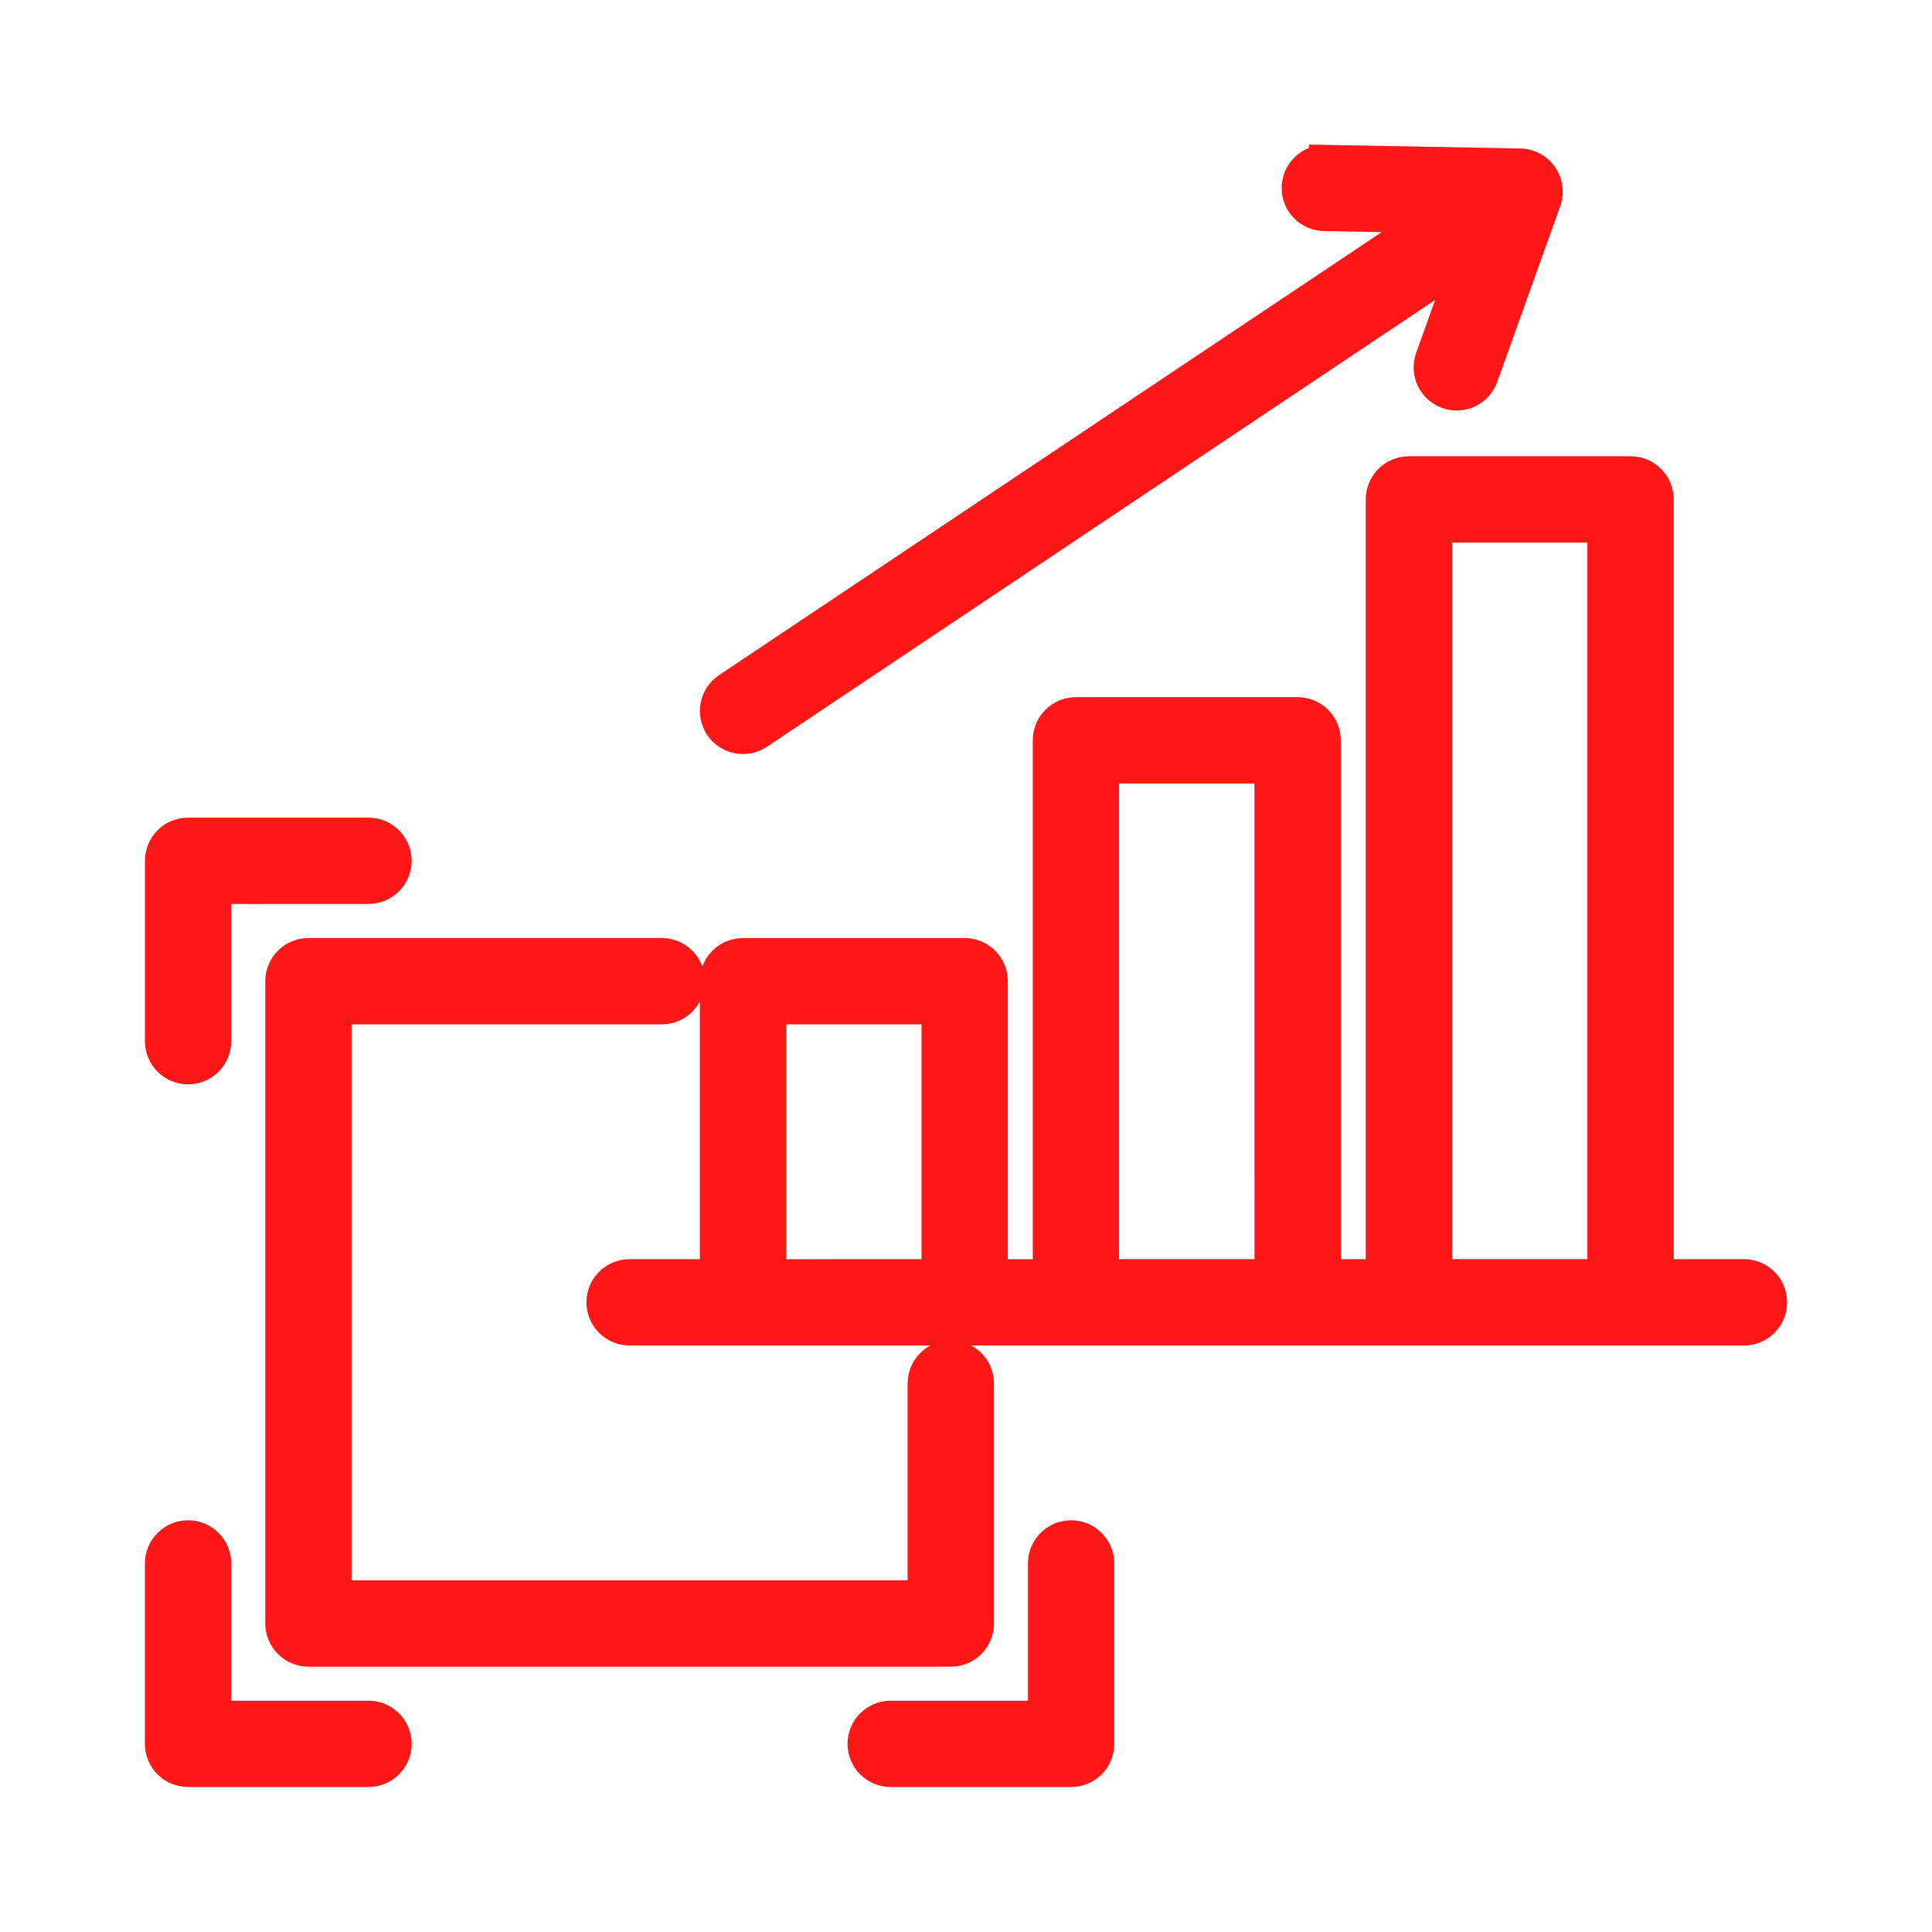
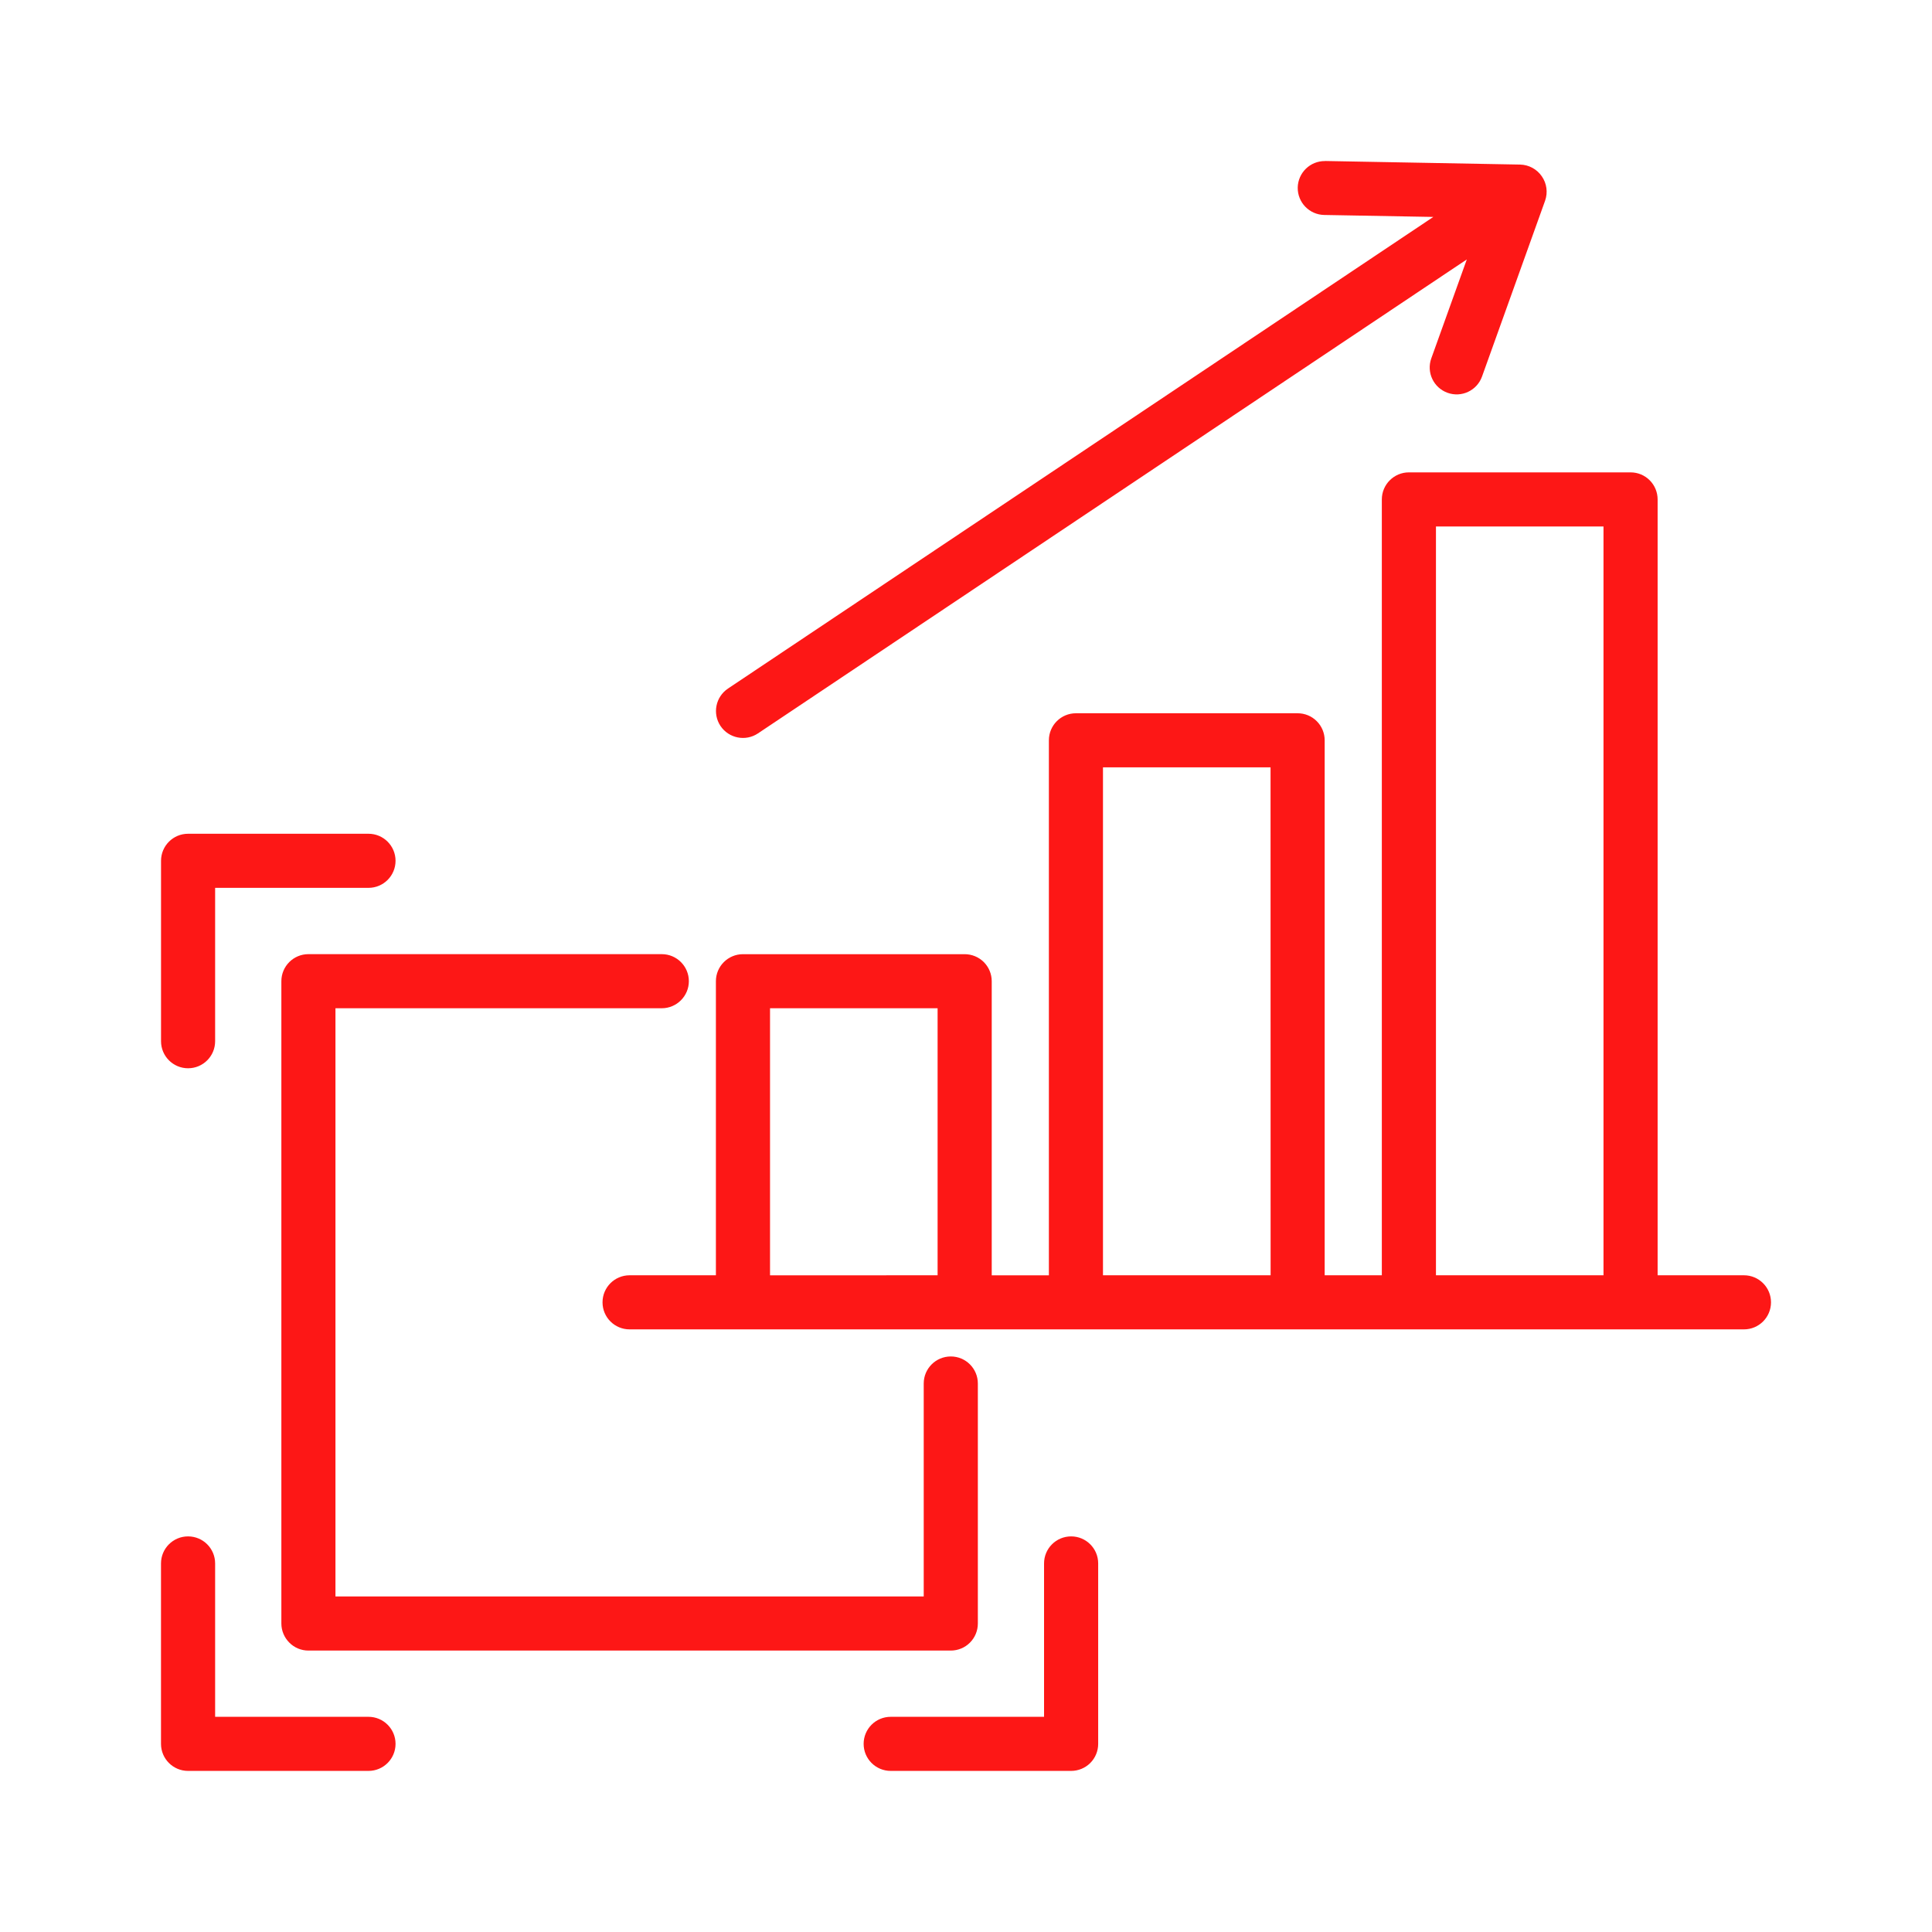
<svg xmlns="http://www.w3.org/2000/svg" width="60" height="60" viewBox="0 0 60 60" fill="none">
  <mask id="path-1-outside-1_5009_3919" maskUnits="userSpaceOnUse" x="4" y="4" width="52" height="52" fill="black">
-     <rect fill="white" x="4" y="4" width="52" height="52" />
-     <path fill-rule="evenodd" clip-rule="evenodd" d="M6.681 32.336C6.681 32.8 6.305 33.176 5.841 33.176C5.377 33.176 5.001 32.8 5.001 32.336V26.733C5.001 26.269 5.377 25.893 5.841 25.893H11.444C11.908 25.893 12.284 26.269 12.284 26.733C12.284 27.197 11.908 27.573 11.444 27.573H6.681V32.336ZM54.16 39.605C54.624 39.605 55 39.981 55 40.445C55 40.91 54.624 41.285 54.16 41.285H19.553C19.088 41.285 18.712 40.91 18.712 40.445C18.712 39.981 19.088 39.605 19.553 39.605H22.233V30.473C22.233 30.009 22.609 29.633 23.074 29.633H29.958C30.181 29.633 30.395 29.721 30.553 29.878C30.71 30.036 30.799 30.248 30.799 30.473V39.607H32.574V22.991C32.574 22.527 32.95 22.151 33.414 22.151H40.298C40.523 22.151 40.736 22.239 40.893 22.397C41.051 22.554 41.139 22.769 41.139 22.991V39.605H42.914V15.511C42.914 15.046 43.292 14.67 43.754 14.67H50.639C50.864 14.67 51.076 14.758 51.233 14.916C51.391 15.073 51.479 15.288 51.479 15.511V39.605L54.16 39.605ZM46.025 11.695L47.985 6.231C48.074 5.977 48.036 5.695 47.882 5.475C47.729 5.252 47.479 5.118 47.21 5.111L41.151 5V5.002C40.691 4.996 40.311 5.363 40.302 5.826C40.296 6.288 40.664 6.668 41.126 6.676L44.513 6.737L22.608 21.384C22.223 21.642 22.12 22.161 22.376 22.546C22.635 22.93 23.154 23.033 23.538 22.777L45.553 8.057L44.45 11.13C44.294 11.565 44.521 12.044 44.956 12.199C45.389 12.355 45.868 12.13 46.025 11.695ZM44.595 16.351V39.604H49.798V16.351H44.595ZM39.458 23.831H34.254V39.604H39.46L39.458 23.831ZM29.118 31.312H23.914V39.607L29.118 39.605V31.312ZM28.687 42.968V49.579H10.418V31.312H20.553C21.015 31.312 21.393 30.934 21.393 30.472C21.393 30.008 21.015 29.632 20.553 29.632H9.578C9.114 29.632 8.738 30.008 8.738 30.472V50.419C8.738 50.642 8.828 50.856 8.986 51.014C9.143 51.172 9.355 51.26 9.578 51.26H29.528C29.75 51.26 29.965 51.172 30.122 51.014C30.28 50.856 30.368 50.642 30.368 50.419V42.966C30.368 42.502 29.992 42.126 29.528 42.126C29.063 42.126 28.687 42.502 28.687 42.966L28.687 42.968ZM32.424 48.554C32.424 48.09 32.8 47.714 33.265 47.714C33.729 47.714 34.105 48.09 34.105 48.554V54.157C34.105 54.38 34.017 54.594 33.859 54.752C33.702 54.909 33.487 54.997 33.265 54.997H27.662C27.197 54.997 26.821 54.621 26.821 54.157C26.821 53.693 27.197 53.317 27.662 53.317H32.424L32.424 48.554ZM11.443 53.317C11.908 53.317 12.284 53.693 12.284 54.157C12.284 54.621 11.908 54.997 11.443 54.997H5.84C5.376 54.997 5 54.621 5 54.157V48.554C5 48.09 5.376 47.714 5.84 47.714C6.305 47.714 6.681 48.09 6.681 48.554V53.317H11.443Z" />
-   </mask>
+     </mask>
  <path fill-rule="evenodd" clip-rule="evenodd" d="M6.681 32.336C6.681 32.8 6.305 33.176 5.841 33.176C5.377 33.176 5.001 32.8 5.001 32.336V26.733C5.001 26.269 5.377 25.893 5.841 25.893H11.444C11.908 25.893 12.284 26.269 12.284 26.733C12.284 27.197 11.908 27.573 11.444 27.573H6.681V32.336ZM54.16 39.605C54.624 39.605 55 39.981 55 40.445C55 40.91 54.624 41.285 54.16 41.285H19.553C19.088 41.285 18.712 40.91 18.712 40.445C18.712 39.981 19.088 39.605 19.553 39.605H22.233V30.473C22.233 30.009 22.609 29.633 23.074 29.633H29.958C30.181 29.633 30.395 29.721 30.553 29.878C30.71 30.036 30.799 30.248 30.799 30.473V39.607H32.574V22.991C32.574 22.527 32.95 22.151 33.414 22.151H40.298C40.523 22.151 40.736 22.239 40.893 22.397C41.051 22.554 41.139 22.769 41.139 22.991V39.605H42.914V15.511C42.914 15.046 43.292 14.67 43.754 14.67H50.639C50.864 14.67 51.076 14.758 51.233 14.916C51.391 15.073 51.479 15.288 51.479 15.511V39.605L54.16 39.605ZM46.025 11.695L47.985 6.231C48.074 5.977 48.036 5.695 47.882 5.475C47.729 5.252 47.479 5.118 47.21 5.111L41.151 5V5.002C40.691 4.996 40.311 5.363 40.302 5.826C40.296 6.288 40.664 6.668 41.126 6.676L44.513 6.737L22.608 21.384C22.223 21.642 22.12 22.161 22.376 22.546C22.635 22.93 23.154 23.033 23.538 22.777L45.553 8.057L44.45 11.13C44.294 11.565 44.521 12.044 44.956 12.199C45.389 12.355 45.868 12.13 46.025 11.695ZM44.595 16.351V39.604H49.798V16.351H44.595ZM39.458 23.831H34.254V39.604H39.46L39.458 23.831ZM29.118 31.312H23.914V39.607L29.118 39.605V31.312ZM28.687 42.968V49.579H10.418V31.312H20.553C21.015 31.312 21.393 30.934 21.393 30.472C21.393 30.008 21.015 29.632 20.553 29.632H9.578C9.114 29.632 8.738 30.008 8.738 30.472V50.419C8.738 50.642 8.828 50.856 8.986 51.014C9.143 51.172 9.355 51.26 9.578 51.26H29.528C29.75 51.26 29.965 51.172 30.122 51.014C30.28 50.856 30.368 50.642 30.368 50.419V42.966C30.368 42.502 29.992 42.126 29.528 42.126C29.063 42.126 28.687 42.502 28.687 42.966L28.687 42.968ZM32.424 48.554C32.424 48.09 32.8 47.714 33.265 47.714C33.729 47.714 34.105 48.09 34.105 48.554V54.157C34.105 54.38 34.017 54.594 33.859 54.752C33.702 54.909 33.487 54.997 33.265 54.997H27.662C27.197 54.997 26.821 54.621 26.821 54.157C26.821 53.693 27.197 53.317 27.662 53.317H32.424L32.424 48.554ZM11.443 53.317C11.908 53.317 12.284 53.693 12.284 54.157C12.284 54.621 11.908 54.997 11.443 54.997H5.84C5.376 54.997 5 54.621 5 54.157V48.554C5 48.09 5.376 47.714 5.84 47.714C6.305 47.714 6.681 48.09 6.681 48.554V53.317H11.443Z" fill="#FD1716" />
  <path d="M32.674 48.556V48.554H32.174V48.556H32.674ZM6.681 27.573V27.073H6.181V27.573H6.681ZM54.16 39.605V39.105H54.16L54.16 39.605ZM22.233 39.605V40.105H22.733V39.605H22.233ZM30.553 29.878L30.906 29.525L30.906 29.525L30.553 29.878ZM30.799 39.607H30.299V40.107H30.799V39.607ZM32.574 39.607V40.107H33.074V39.607H32.574ZM40.893 22.397L41.247 22.043L41.247 22.043L40.893 22.397ZM41.139 39.605H40.639V40.105H41.139V39.605ZM42.914 39.605V40.105H43.414V39.605H42.914ZM51.479 39.605H50.979V40.105L51.479 40.105L51.479 39.605ZM46.025 11.695L46.495 11.866L46.496 11.864L46.025 11.695ZM47.985 6.231L48.456 6.4L48.458 6.395L47.985 6.231ZM47.882 5.475L47.471 5.758L47.472 5.76L47.882 5.475ZM47.21 5.111L47.222 4.611L47.219 4.611L47.21 5.111ZM41.151 5L41.16 4.5L40.651 4.491V5H41.151ZM41.151 5.002L41.144 5.502L41.651 5.509V5.002H41.151ZM40.302 5.826L39.803 5.817L39.803 5.819L40.302 5.826ZM41.126 6.676L41.117 7.176L41.117 7.176L41.126 6.676ZM44.513 6.737L44.79 7.153L46.117 6.266L44.522 6.237L44.513 6.737ZM22.608 21.384L22.329 20.968L22.328 20.969L22.608 21.384ZM22.376 22.546L21.96 22.823L21.961 22.825L22.376 22.546ZM23.538 22.777L23.816 23.193L23.816 23.193L23.538 22.777ZM45.553 8.057L46.023 8.225L46.536 6.798L45.275 7.641L45.553 8.057ZM44.45 11.13L43.979 10.961L43.979 10.962L44.45 11.13ZM44.956 12.199L45.125 11.729L45.125 11.729L44.956 12.199ZM44.595 16.351V15.851H44.095V16.351H44.595ZM44.595 39.604H44.095V40.104H44.595V39.604ZM49.798 39.604V40.104H50.298V39.604H49.798ZM49.798 16.351H50.298V15.851H49.798V16.351ZM39.458 23.831L39.958 23.831L39.958 23.331H39.458V23.831ZM34.254 23.831V23.331H33.754V23.831H34.254ZM34.254 39.604H33.754V40.104H34.254V39.604ZM39.46 39.604V40.104H39.96L39.96 39.604L39.46 39.604ZM29.118 31.312H29.618V30.812H29.118V31.312ZM23.914 31.312V30.812H23.414V31.312H23.914ZM23.914 39.607H23.414V40.107L23.914 40.107L23.914 39.607ZM29.118 39.605L29.118 40.105L29.618 40.104V39.605H29.118ZM28.687 42.968L28.194 42.887L28.187 42.927V42.968H28.687ZM28.687 49.579V50.079H29.187V49.579H28.687ZM10.418 49.579H9.918V50.079H10.418V49.579ZM10.418 31.312V30.812H9.918V31.312H10.418ZM30.122 51.014L30.476 51.368L30.476 51.368L30.122 51.014ZM28.687 42.966L29.181 43.047L29.187 43.007V42.966H28.687ZM32.424 48.554L32.924 48.554V48.554H32.424ZM33.859 54.752L34.213 55.105L34.213 55.105L33.859 54.752ZM32.424 53.317V53.817H32.924L32.924 53.317H32.424ZM6.681 53.317H6.181V53.817H6.681V53.317ZM6.181 32.336C6.181 32.524 6.029 32.676 5.841 32.676V33.676C6.581 33.676 7.181 33.076 7.181 32.336H6.181ZM5.841 32.676C5.653 32.676 5.501 32.524 5.501 32.336H4.501C4.501 33.076 5.1 33.676 5.841 33.676V32.676ZM5.501 32.336V26.733H4.501V32.336H5.501ZM5.501 26.733C5.501 26.545 5.653 26.393 5.841 26.393V25.393C5.1 25.393 4.501 25.992 4.501 26.733H5.501ZM5.841 26.393H11.444V25.393H5.841V26.393ZM11.444 26.393C11.632 26.393 11.784 26.545 11.784 26.733H12.784C12.784 25.992 12.184 25.393 11.444 25.393V26.393ZM11.784 26.733C11.784 26.921 11.632 27.073 11.444 27.073V28.073C12.184 28.073 12.784 27.473 12.784 26.733H11.784ZM11.444 27.073H6.681V28.073H11.444V27.073ZM6.181 27.573V32.336H7.181V27.573H6.181ZM54.16 40.105C54.348 40.105 54.5 40.257 54.5 40.445H55.5C55.5 39.705 54.9 39.105 54.16 39.105V40.105ZM54.5 40.445C54.5 40.633 54.348 40.785 54.16 40.785V41.785C54.9 41.785 55.5 41.186 55.5 40.445H54.5ZM54.16 40.785H19.553V41.785H54.16V40.785ZM19.553 40.785C19.364 40.785 19.212 40.633 19.212 40.445H18.212C18.212 41.186 18.812 41.785 19.553 41.785V40.785ZM19.212 40.445C19.212 40.257 19.364 40.105 19.553 40.105V39.105C18.812 39.105 18.212 39.705 18.212 40.445H19.212ZM19.553 40.105H22.233V39.105H19.553V40.105ZM22.733 39.605V30.473H21.733V39.605H22.733ZM22.733 30.473C22.733 30.285 22.886 30.133 23.074 30.133V29.133C22.333 29.133 21.733 29.732 21.733 30.473H22.733ZM23.074 30.133H29.958V29.133H23.074V30.133ZM29.958 30.133C30.049 30.133 30.136 30.169 30.199 30.232L30.906 29.525C30.654 29.273 30.313 29.133 29.958 29.133V30.133ZM30.199 30.232C30.263 30.296 30.299 30.381 30.299 30.473H31.299C31.299 30.116 31.158 29.776 30.906 29.525L30.199 30.232ZM30.299 30.473V39.607H31.299V30.473H30.299ZM30.799 40.107H32.574V39.107H30.799V40.107ZM33.074 39.607V22.991H32.074V39.607H33.074ZM33.074 22.991C33.074 22.803 33.226 22.651 33.414 22.651V21.651C32.674 21.651 32.074 22.251 32.074 22.991H33.074ZM33.414 22.651H40.298V21.651H33.414V22.651ZM40.298 22.651C40.391 22.651 40.476 22.687 40.54 22.75L41.247 22.043C40.995 21.792 40.656 21.651 40.298 21.651V22.651ZM40.539 22.75C40.603 22.814 40.639 22.901 40.639 22.991H41.639C41.639 22.637 41.498 22.295 41.247 22.043L40.539 22.75ZM40.639 22.991V39.605H41.639V22.991H40.639ZM41.139 40.105H42.914V39.105H41.139V40.105ZM43.414 39.605V15.511H42.414V39.605H43.414ZM43.414 15.511C43.414 15.323 43.568 15.17 43.754 15.17V14.17C43.017 14.17 42.414 14.769 42.414 15.511H43.414ZM43.754 15.17H50.639V14.17H43.754V15.17ZM50.639 15.17C50.731 15.17 50.816 15.206 50.88 15.27L51.587 14.562C51.336 14.311 50.996 14.17 50.639 14.17V15.17ZM50.88 15.27C50.943 15.333 50.979 15.42 50.979 15.511H51.979C51.979 15.156 51.839 14.814 51.587 14.562L50.88 15.27ZM50.979 15.511V39.605H51.979V15.511H50.979ZM51.479 40.105L54.16 40.105L54.16 39.105L51.479 39.105L51.479 40.105ZM46.496 11.864L48.456 6.4L47.515 6.062L45.555 11.526L46.496 11.864ZM48.458 6.395C48.598 5.991 48.538 5.542 48.293 5.189L47.472 5.76C47.533 5.848 47.549 5.963 47.513 6.067L48.458 6.395ZM48.294 5.191C48.05 4.836 47.651 4.622 47.222 4.611L47.198 5.611C47.307 5.614 47.408 5.668 47.471 5.758L48.294 5.191ZM47.219 4.611L41.16 4.5L41.142 5.5L47.201 5.611L47.219 4.611ZM40.651 5V5.002H41.651V5H40.651ZM41.158 4.502C40.422 4.492 39.816 5.079 39.803 5.817L40.802 5.835C40.806 5.647 40.96 5.5 41.144 5.502L41.158 4.502ZM39.803 5.819C39.792 6.556 40.379 7.163 41.117 7.176L41.135 6.176C40.949 6.173 40.8 6.02 40.802 5.832L39.803 5.819ZM41.117 7.176L44.504 7.237L44.522 6.237L41.135 6.176L41.117 7.176ZM44.235 6.322L22.329 20.968L22.885 21.8L44.79 7.153L44.235 6.322ZM22.328 20.969C21.716 21.381 21.551 22.209 21.96 22.823L22.792 22.268C22.689 22.114 22.73 21.904 22.886 21.799L22.328 20.969ZM21.961 22.825C22.373 23.437 23.201 23.602 23.816 23.193L23.261 22.361C23.106 22.464 22.896 22.423 22.791 22.267L21.961 22.825ZM23.816 23.193L45.831 8.472L45.275 7.641L23.26 22.361L23.816 23.193ZM45.082 7.888L43.979 10.961L44.921 11.299L46.023 8.225L45.082 7.888ZM43.979 10.962C43.731 11.657 44.093 12.422 44.788 12.67L45.125 11.729C44.95 11.666 44.858 11.473 44.921 11.298L43.979 10.962ZM44.787 12.67C45.48 12.919 46.244 12.559 46.495 11.866L45.555 11.525C45.491 11.701 45.298 11.791 45.125 11.729L44.787 12.67ZM44.095 16.351V39.604H45.095V16.351H44.095ZM44.595 40.104H49.798V39.104H44.595V40.104ZM50.298 39.604V16.351H49.298V39.604H50.298ZM49.798 15.851H44.595V16.851H49.798V15.851ZM39.458 23.331H34.254V24.331H39.458V23.331ZM33.754 23.831V39.604H34.754V23.831H33.754ZM34.254 40.104H39.46V39.104H34.254V40.104ZM39.96 39.604L39.958 23.831L38.958 23.832L38.96 39.605L39.96 39.604ZM29.118 30.812H23.914V31.812H29.118V30.812ZM23.414 31.312V39.607H24.414V31.312H23.414ZM23.914 40.107L29.118 40.105L29.117 39.105L23.914 39.107L23.914 40.107ZM29.618 39.605V31.312H28.618V39.605H29.618ZM28.187 42.968V49.579H29.187V42.968H28.187ZM28.687 49.079H10.418V50.079H28.687V49.079ZM10.918 49.579V31.312H9.918V49.579H10.918ZM10.418 31.812H20.553V30.812H10.418V31.812ZM20.553 31.812C21.291 31.812 21.893 31.21 21.893 30.472H20.893C20.893 30.658 20.739 30.812 20.553 30.812V31.812ZM21.893 30.472C21.893 29.731 21.29 29.132 20.553 29.132V30.132C20.739 30.132 20.893 30.285 20.893 30.472H21.893ZM20.553 29.132H9.578V30.132H20.553V29.132ZM9.578 29.132C8.838 29.132 8.238 29.732 8.238 30.472H9.238C9.238 30.284 9.39 30.132 9.578 30.132V29.132ZM8.238 30.472V50.419H9.238V30.472H8.238ZM8.238 50.419C8.238 50.777 8.382 51.118 8.632 51.368L9.339 50.661C9.274 50.595 9.238 50.507 9.238 50.419H8.238ZM8.632 51.368C8.883 51.619 9.222 51.76 9.578 51.76V50.76C9.488 50.76 9.403 50.725 9.339 50.661L8.632 51.368ZM9.578 51.76H29.528V50.76H9.578V51.76ZM29.528 51.76C29.882 51.76 30.224 51.62 30.476 51.368L29.769 50.66C29.705 50.724 29.618 50.76 29.528 50.76V51.76ZM30.476 51.368C30.727 51.116 30.868 50.774 30.868 50.419H29.868C29.868 50.51 29.832 50.597 29.769 50.66L30.476 51.368ZM30.868 50.419V42.966H29.868V50.419H30.868ZM30.868 42.966C30.868 42.226 30.268 41.626 29.528 41.626V42.626C29.716 42.626 29.868 42.778 29.868 42.966H30.868ZM29.528 41.626C28.787 41.626 28.187 42.226 28.187 42.966H29.187C29.187 42.778 29.339 42.626 29.528 42.626V41.626ZM28.194 42.885L28.194 42.887L29.18 43.049L29.181 43.047L28.194 42.885ZM32.924 48.554C32.924 48.366 33.077 48.214 33.265 48.214V47.214C32.524 47.214 31.924 47.814 31.924 48.554H32.924ZM33.265 48.214C33.453 48.214 33.605 48.366 33.605 48.554H34.605C34.605 47.814 34.005 47.214 33.265 47.214V48.214ZM33.605 48.554V54.157H34.605V48.554H33.605ZM33.605 54.157C33.605 54.248 33.569 54.335 33.506 54.398L34.213 55.105C34.465 54.853 34.605 54.512 34.605 54.157H33.605ZM33.506 54.398C33.442 54.461 33.355 54.497 33.265 54.497V55.497C33.619 55.497 33.961 55.357 34.213 55.105L33.506 54.398ZM33.265 54.497H27.662V55.497H33.265V54.497ZM27.662 54.497C27.474 54.497 27.321 54.345 27.321 54.157H26.321C26.321 54.898 26.921 55.497 27.662 55.497V54.497ZM27.321 54.157C27.321 53.969 27.474 53.817 27.662 53.817V52.817C26.921 52.817 26.321 53.417 26.321 54.157H27.321ZM27.662 53.817H32.424V52.817H27.662V53.817ZM32.924 53.317L32.924 48.554L31.924 48.554L31.924 53.317H32.924ZM11.443 53.817C11.631 53.817 11.784 53.969 11.784 54.157H12.784C12.784 53.417 12.184 52.817 11.443 52.817V53.817ZM11.784 54.157C11.784 54.345 11.631 54.497 11.443 54.497V55.497C12.184 55.497 12.784 54.898 12.784 54.157H11.784ZM11.443 54.497H5.84V55.497H11.443V54.497ZM5.84 54.497C5.652 54.497 5.5 54.345 5.5 54.157H4.5C4.5 54.898 5.1 55.497 5.84 55.497V54.497ZM5.5 54.157V48.554H4.5V54.157H5.5ZM5.5 48.554C5.5 48.366 5.652 48.214 5.84 48.214V47.214C5.1 47.214 4.5 47.814 4.5 48.554H5.5ZM5.84 48.214C6.028 48.214 6.181 48.366 6.181 48.554H7.181C7.181 47.814 6.581 47.214 5.84 47.214V48.214ZM6.181 48.554V53.317H7.181V48.554H6.181ZM6.681 53.817H11.443V52.817H6.681V53.817Z" fill="#FD1716" mask="url(#path-1-outside-1_5009_3919)" />
</svg>